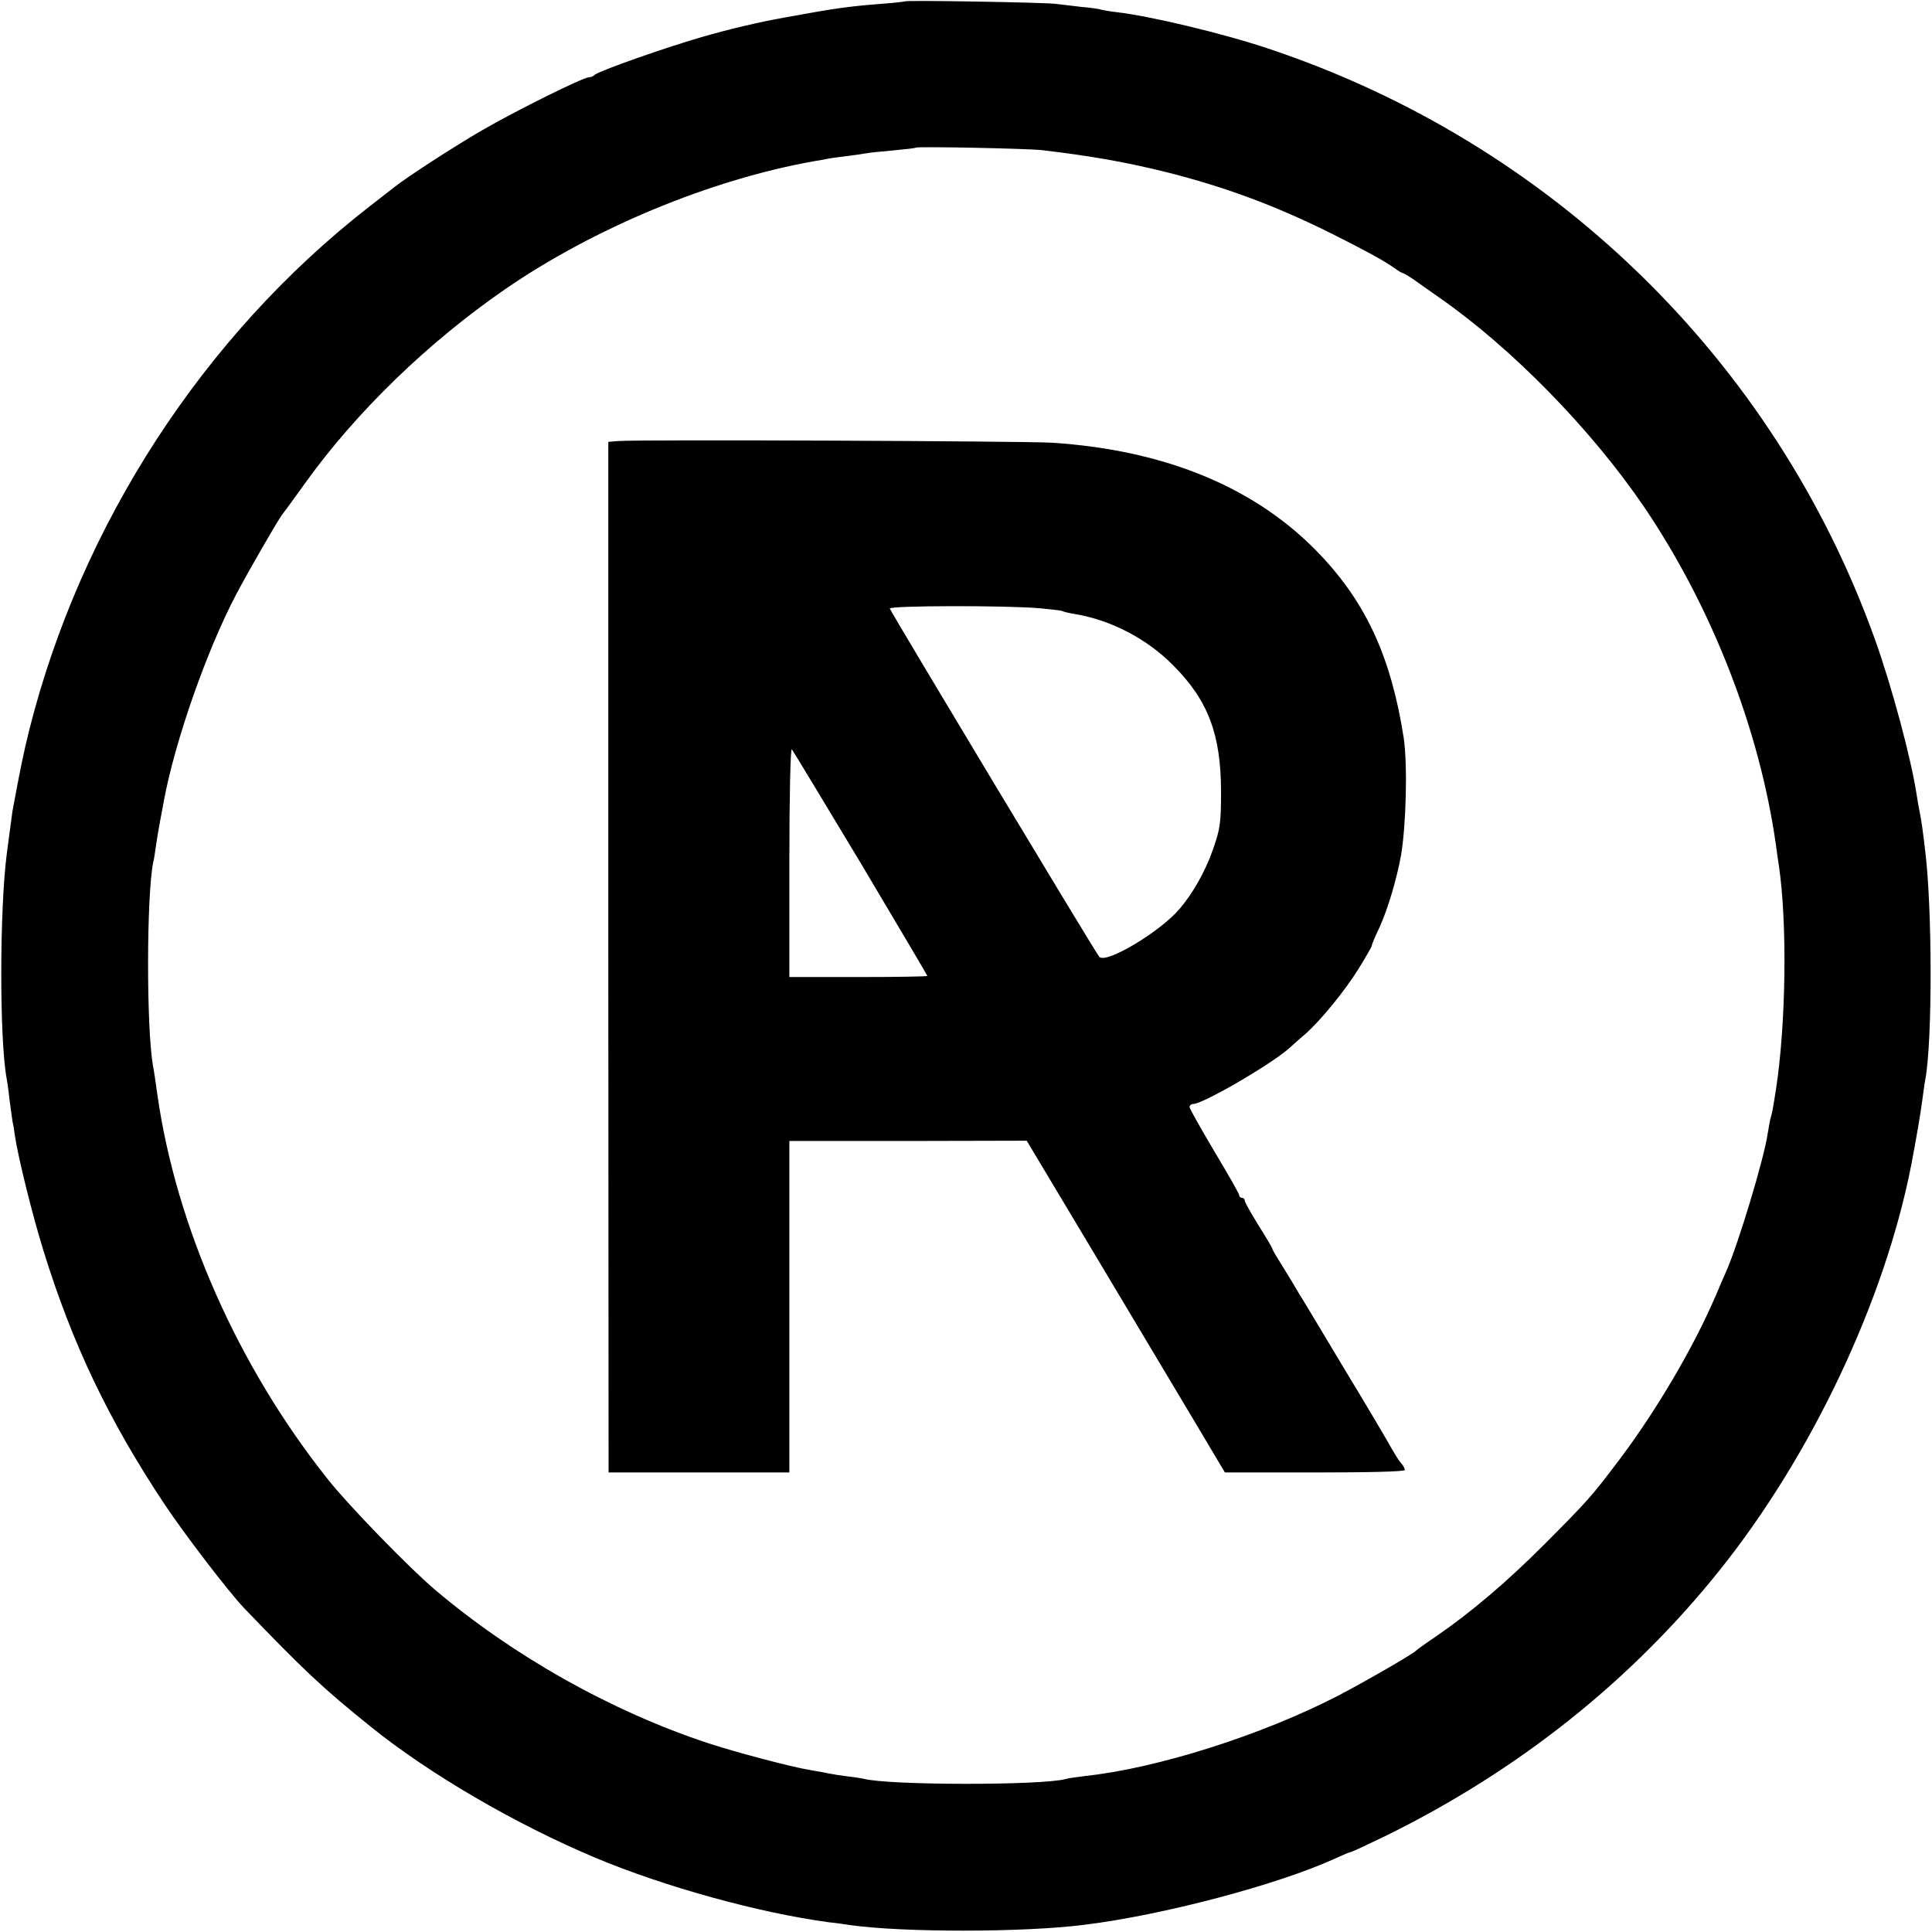
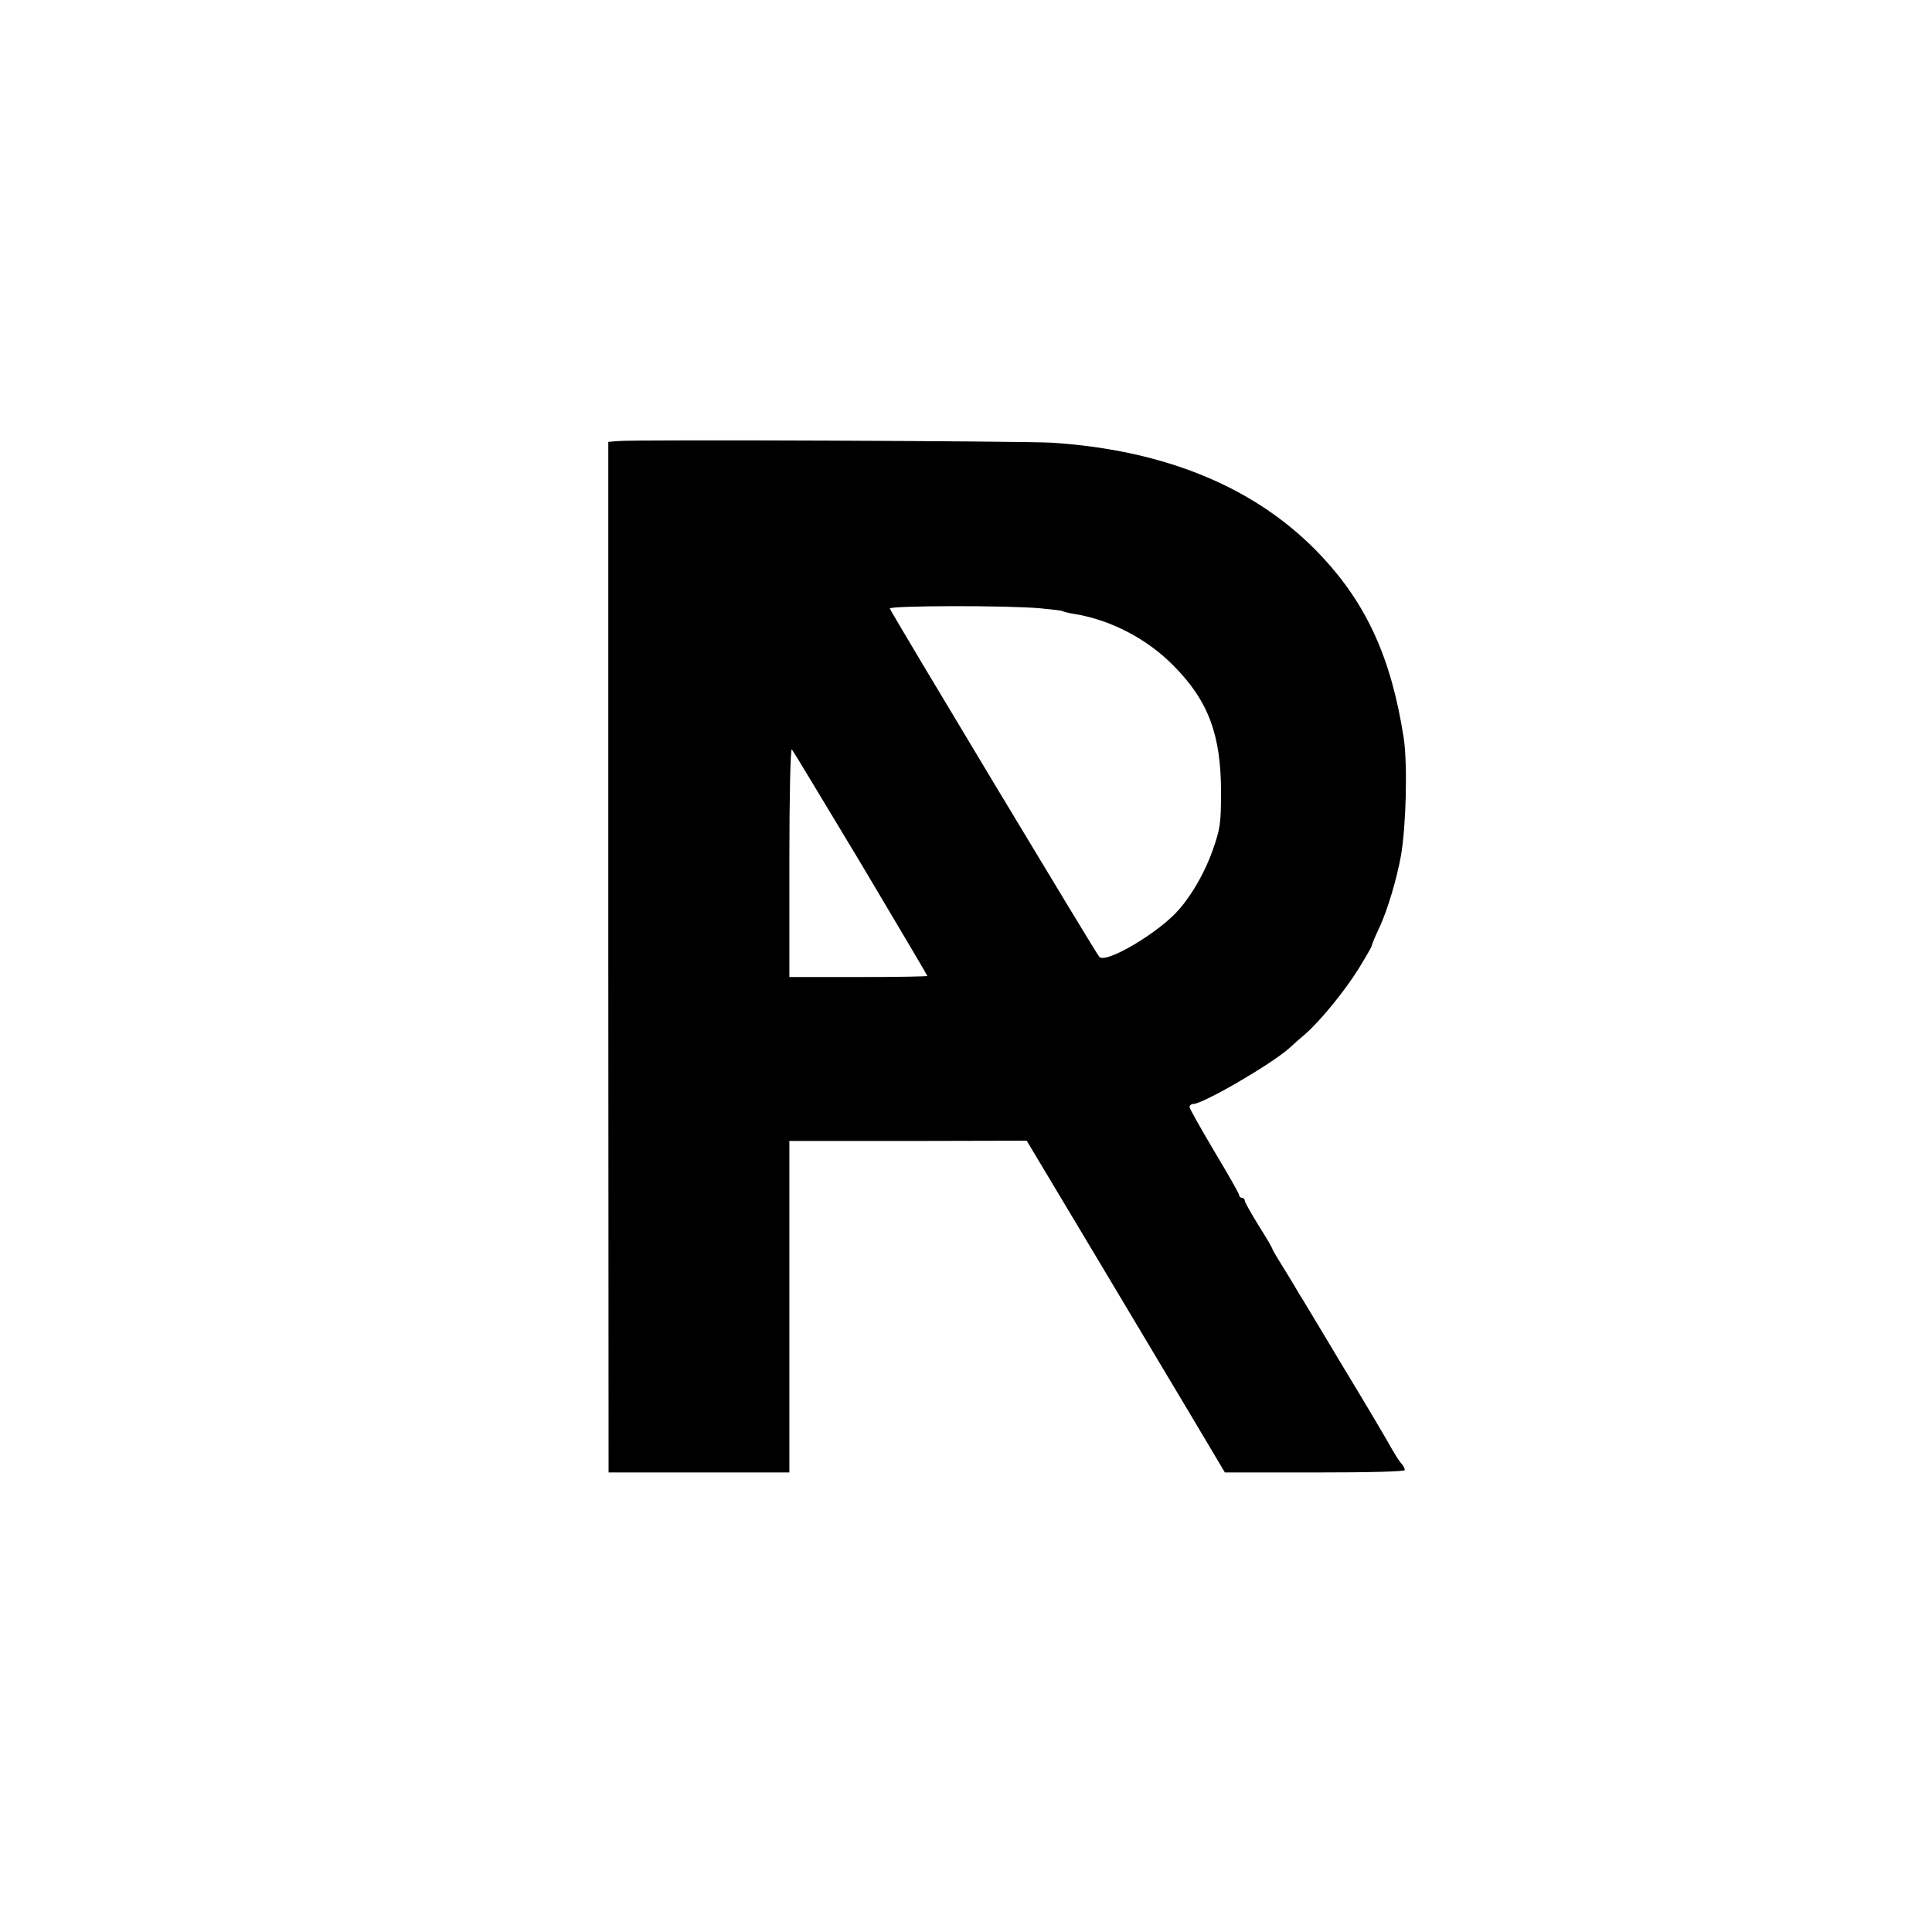
<svg xmlns="http://www.w3.org/2000/svg" version="1.0" width="700pt" height="700pt" viewBox="0 0 700 700" preserveAspectRatio="xMidYMid meet">
  <g transform="translate(0,700) scale(0.1,-0.1)" fill="#000000" stroke="none">
-     <path d="M3278 6995 c-1 -1 -41 -6 -87 -9 -124 -10 -164 -16 -351 -50 -90 -16 -200 -42 -300 -71 -131 -38 -370 -122 -385 -136 -5 -5 -14 -9 -21 -9 -21 0 -263 -120 -389 -193 -103 -60 -265 -165 -315 -204 -8 -6 -51 -40 -95 -74 -598 -466 -1042 -1150 -1229 -1894 -21 -84 -32 -138 -61 -295 -2 -14 -8 -58 -20 -150 -27 -206 -27 -677 -1 -817 2 -10 7 -43 10 -74 4 -31 9 -67 11 -80 3 -13 7 -37 9 -54 11 -75 62 -283 103 -415 105 -340 237 -616 439 -920 74 -111 232 -317 288 -376 218 -227 284 -289 459 -430 212 -171 522 -352 814 -475 253 -106 594 -200 848 -234 22 -2 56 -7 75 -10 193 -27 627 -27 848 1 285 35 701 145 909 240 28 13 54 24 58 24 3 0 59 26 123 57 481 236 890 561 1212 963 334 417 599 978 695 1470 17 88 35 194 40 235 4 28 8 61 11 75 26 143 25 624 -1 830 -7 63 -15 117 -20 140 -3 14 -8 42 -11 63 -20 130 -90 392 -152 564 -363 1009 -1171 1795 -2197 2137 -164 55 -428 118 -550 132 -27 3 -53 8 -56 9 -3 2 -35 7 -71 10 -35 4 -78 9 -94 11 -33 5 -540 14 -546 9z m497 -539 c179 -21 300 -43 440 -77 221 -55 407 -124 615 -228 129 -65 183 -95 222 -122 14 -11 29 -19 32 -19 3 0 23 -12 44 -27 22 -16 61 -43 88 -62 261 -182 548 -475 739 -755 246 -362 421 -809 480 -1231 3 -22 7 -53 10 -70 31 -208 26 -574 -10 -810 -12 -76 -14 -86 -19 -103 -3 -9 -7 -35 -11 -57 -13 -92 -106 -399 -150 -500 -7 -16 -26 -59 -41 -95 -80 -185 -212 -409 -344 -585 -104 -138 -114 -149 -275 -311 -137 -137 -265 -246 -395 -335 -36 -24 -67 -47 -70 -50 -11 -12 -181 -110 -280 -162 -279 -144 -657 -264 -920 -292 -30 -4 -62 -8 -70 -11 -85 -23 -637 -23 -730 1 -8 2 -35 6 -60 9 -25 3 -56 8 -70 11 -14 3 -41 8 -60 11 -66 10 -274 65 -377 99 -350 116 -705 316 -988 556 -93 79 -311 303 -387 399 -325 408 -550 916 -618 1395 -6 44 -13 91 -16 105 -24 140 -23 617 1 735 3 11 7 38 10 60 3 22 10 63 15 90 5 28 12 61 14 75 41 218 155 543 261 745 47 89 151 269 167 290 5 6 41 55 81 111 185 259 447 513 727 706 322 222 747 398 1120 464 25 4 47 8 50 9 3 1 32 5 65 9 32 4 67 9 76 11 9 2 52 6 95 10 43 4 80 8 82 10 6 5 403 -3 457 -9z" />
    <path d="M2239 5402 l-35 -3 0 -1867 1 -1867 328 0 327 0 0 600 0 601 430 0 430 1 249 -416 c137 -229 298 -499 359 -601 l110 -185 326 0 c197 0 326 3 326 9 0 5 -6 17 -14 25 -8 9 -22 32 -33 51 -10 19 -87 150 -172 290 -84 140 -158 264 -165 274 -6 11 -30 51 -53 88 -24 38 -43 70 -43 73 0 3 -22 41 -50 85 -27 44 -50 84 -50 90 0 5 -4 10 -10 10 -5 0 -10 4 -10 9 0 6 -41 77 -90 159 -49 83 -90 155 -90 161 0 6 6 11 13 11 35 0 280 142 348 202 14 13 41 37 60 53 55 49 141 154 192 236 26 42 47 79 47 82 0 4 13 36 30 71 29 65 60 169 76 256 19 112 24 330 10 426 -45 288 -133 483 -298 659 -229 245 -560 384 -977 411 -102 6 -1502 12 -1572 6z m1530 -606 c41 -4 77 -8 80 -10 3 -2 22 -7 41 -10 132 -21 264 -89 360 -186 128 -128 174 -252 174 -460 0 -113 -3 -133 -30 -210 -27 -77 -73 -159 -122 -215 -69 -81 -264 -198 -289 -172 -11 11 -750 1240 -759 1262 -5 11 423 12 545 1z m-650 -924 c132 -222 241 -406 241 -408 0 -2 -112 -4 -250 -4 l-250 0 0 417 c0 241 4 413 9 408 5 -6 117 -192 250 -413z" />
  </g>
</svg>